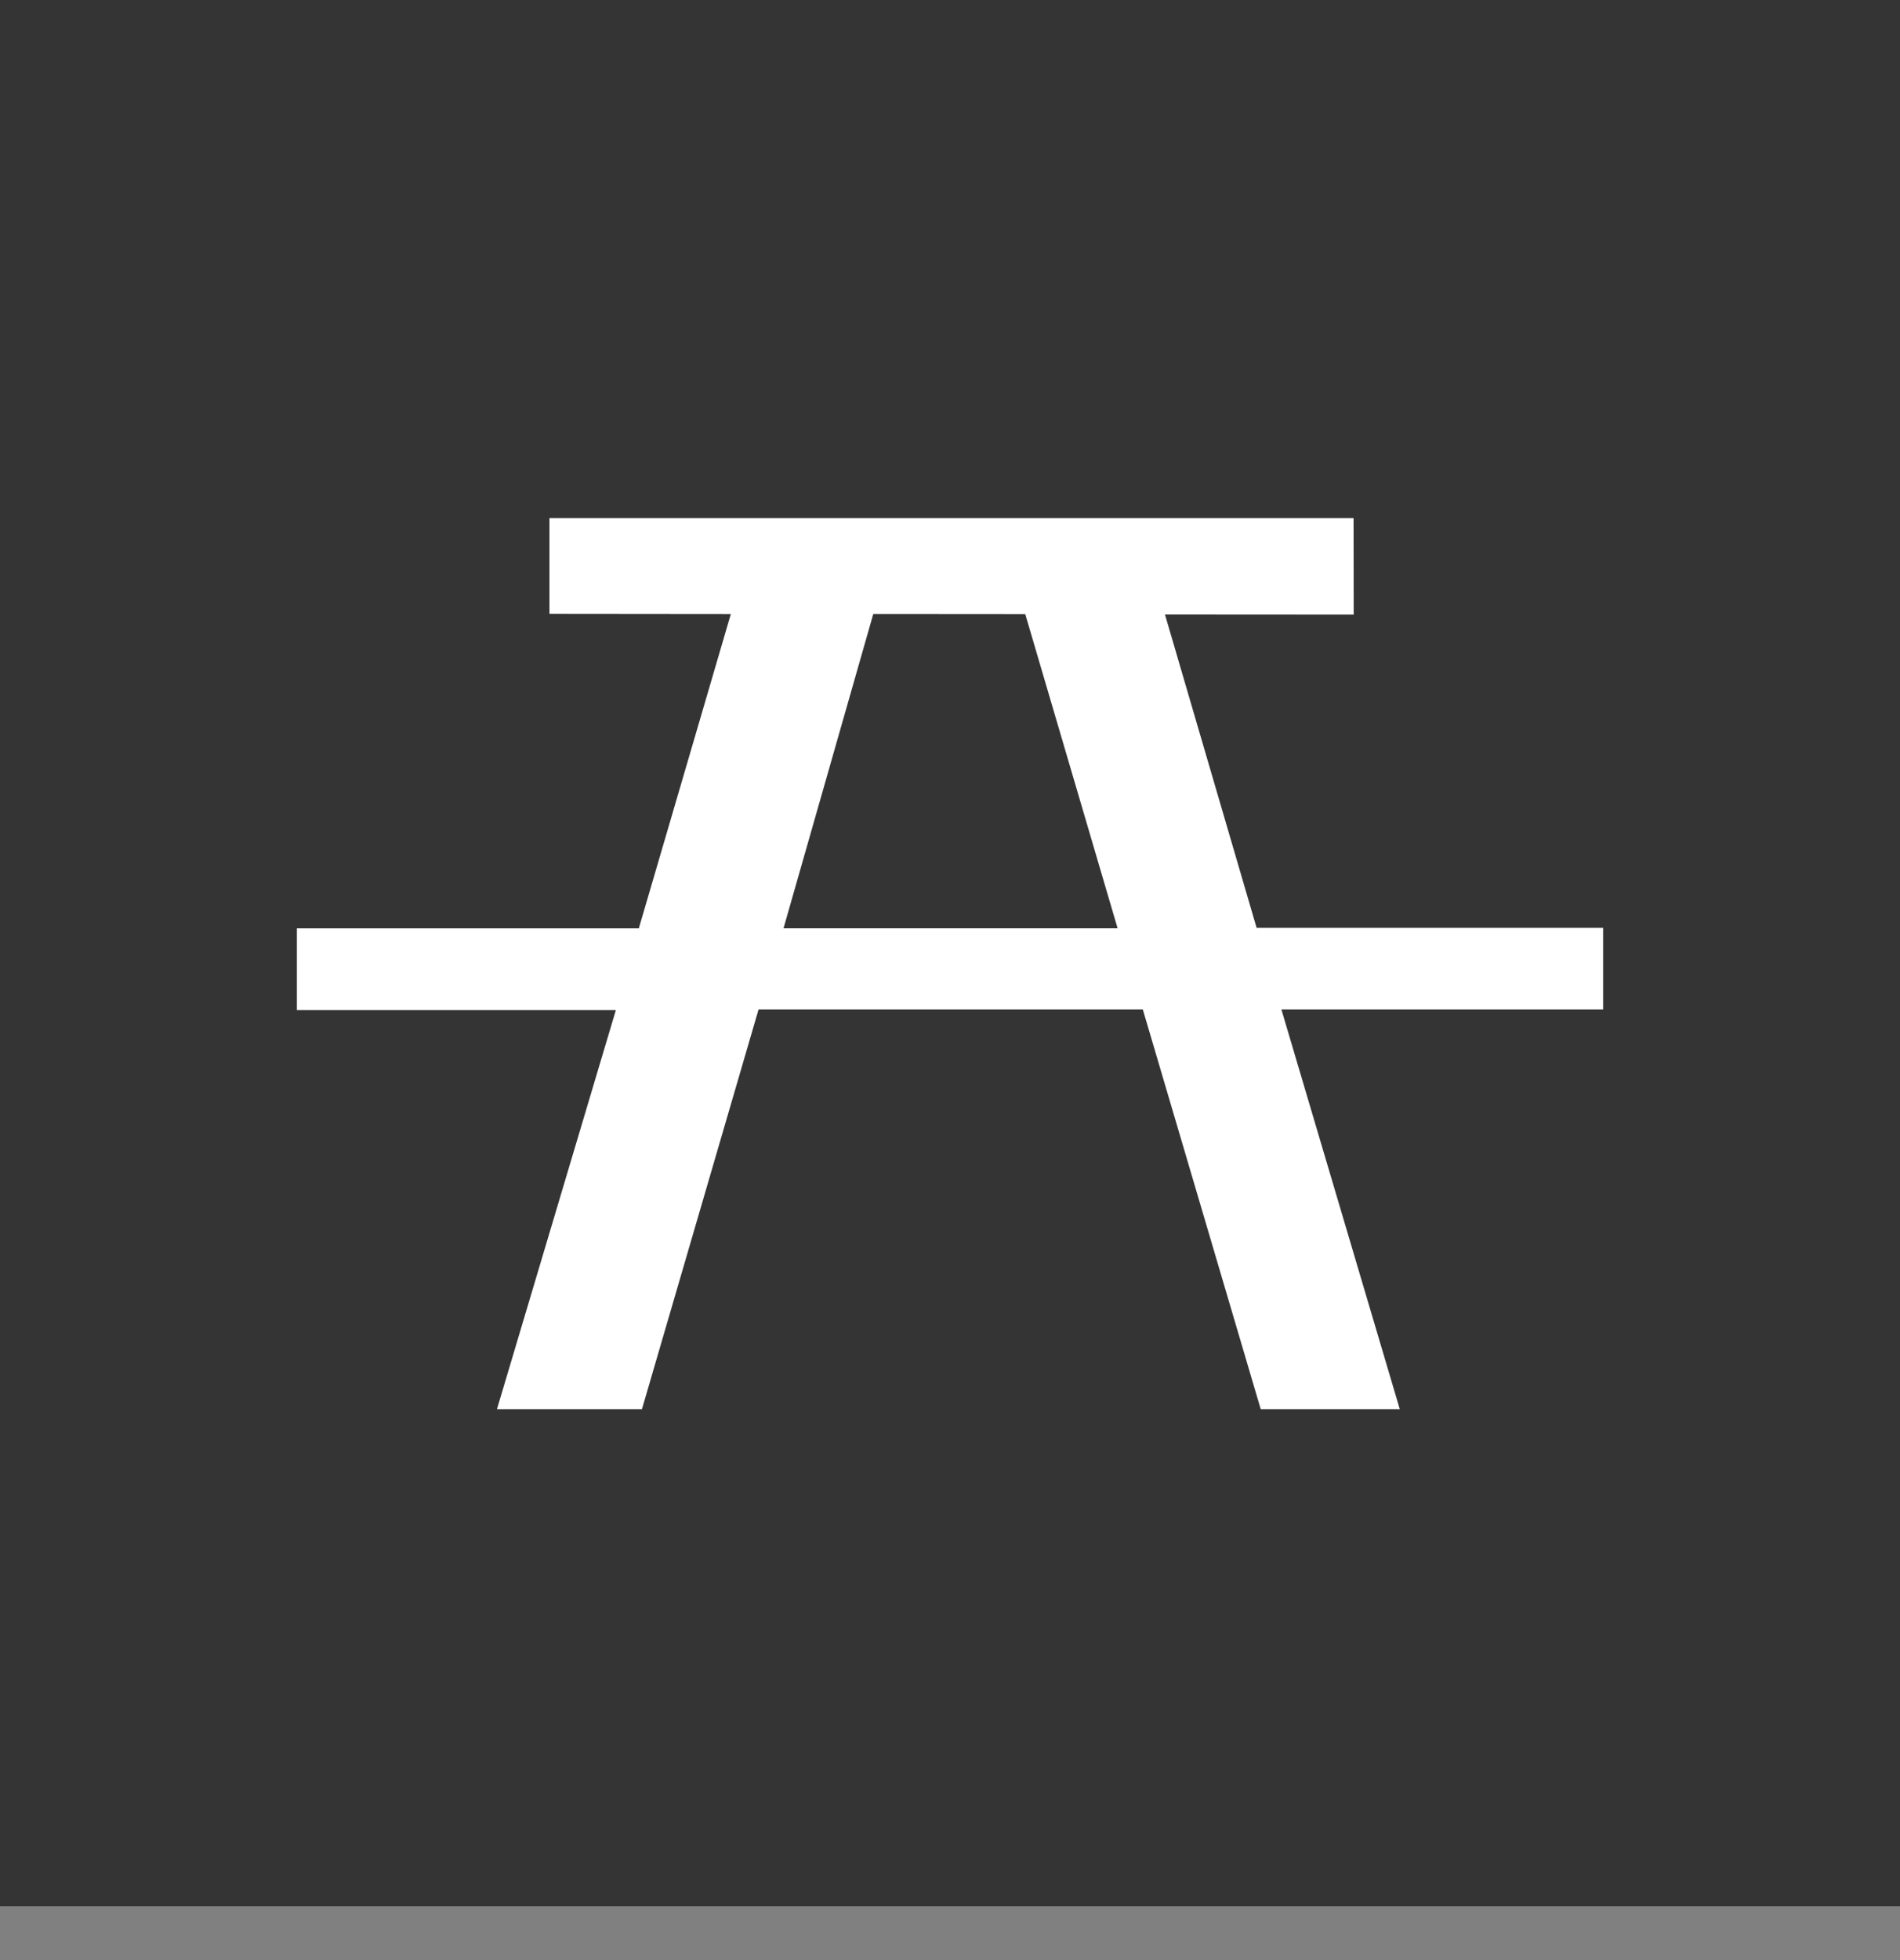
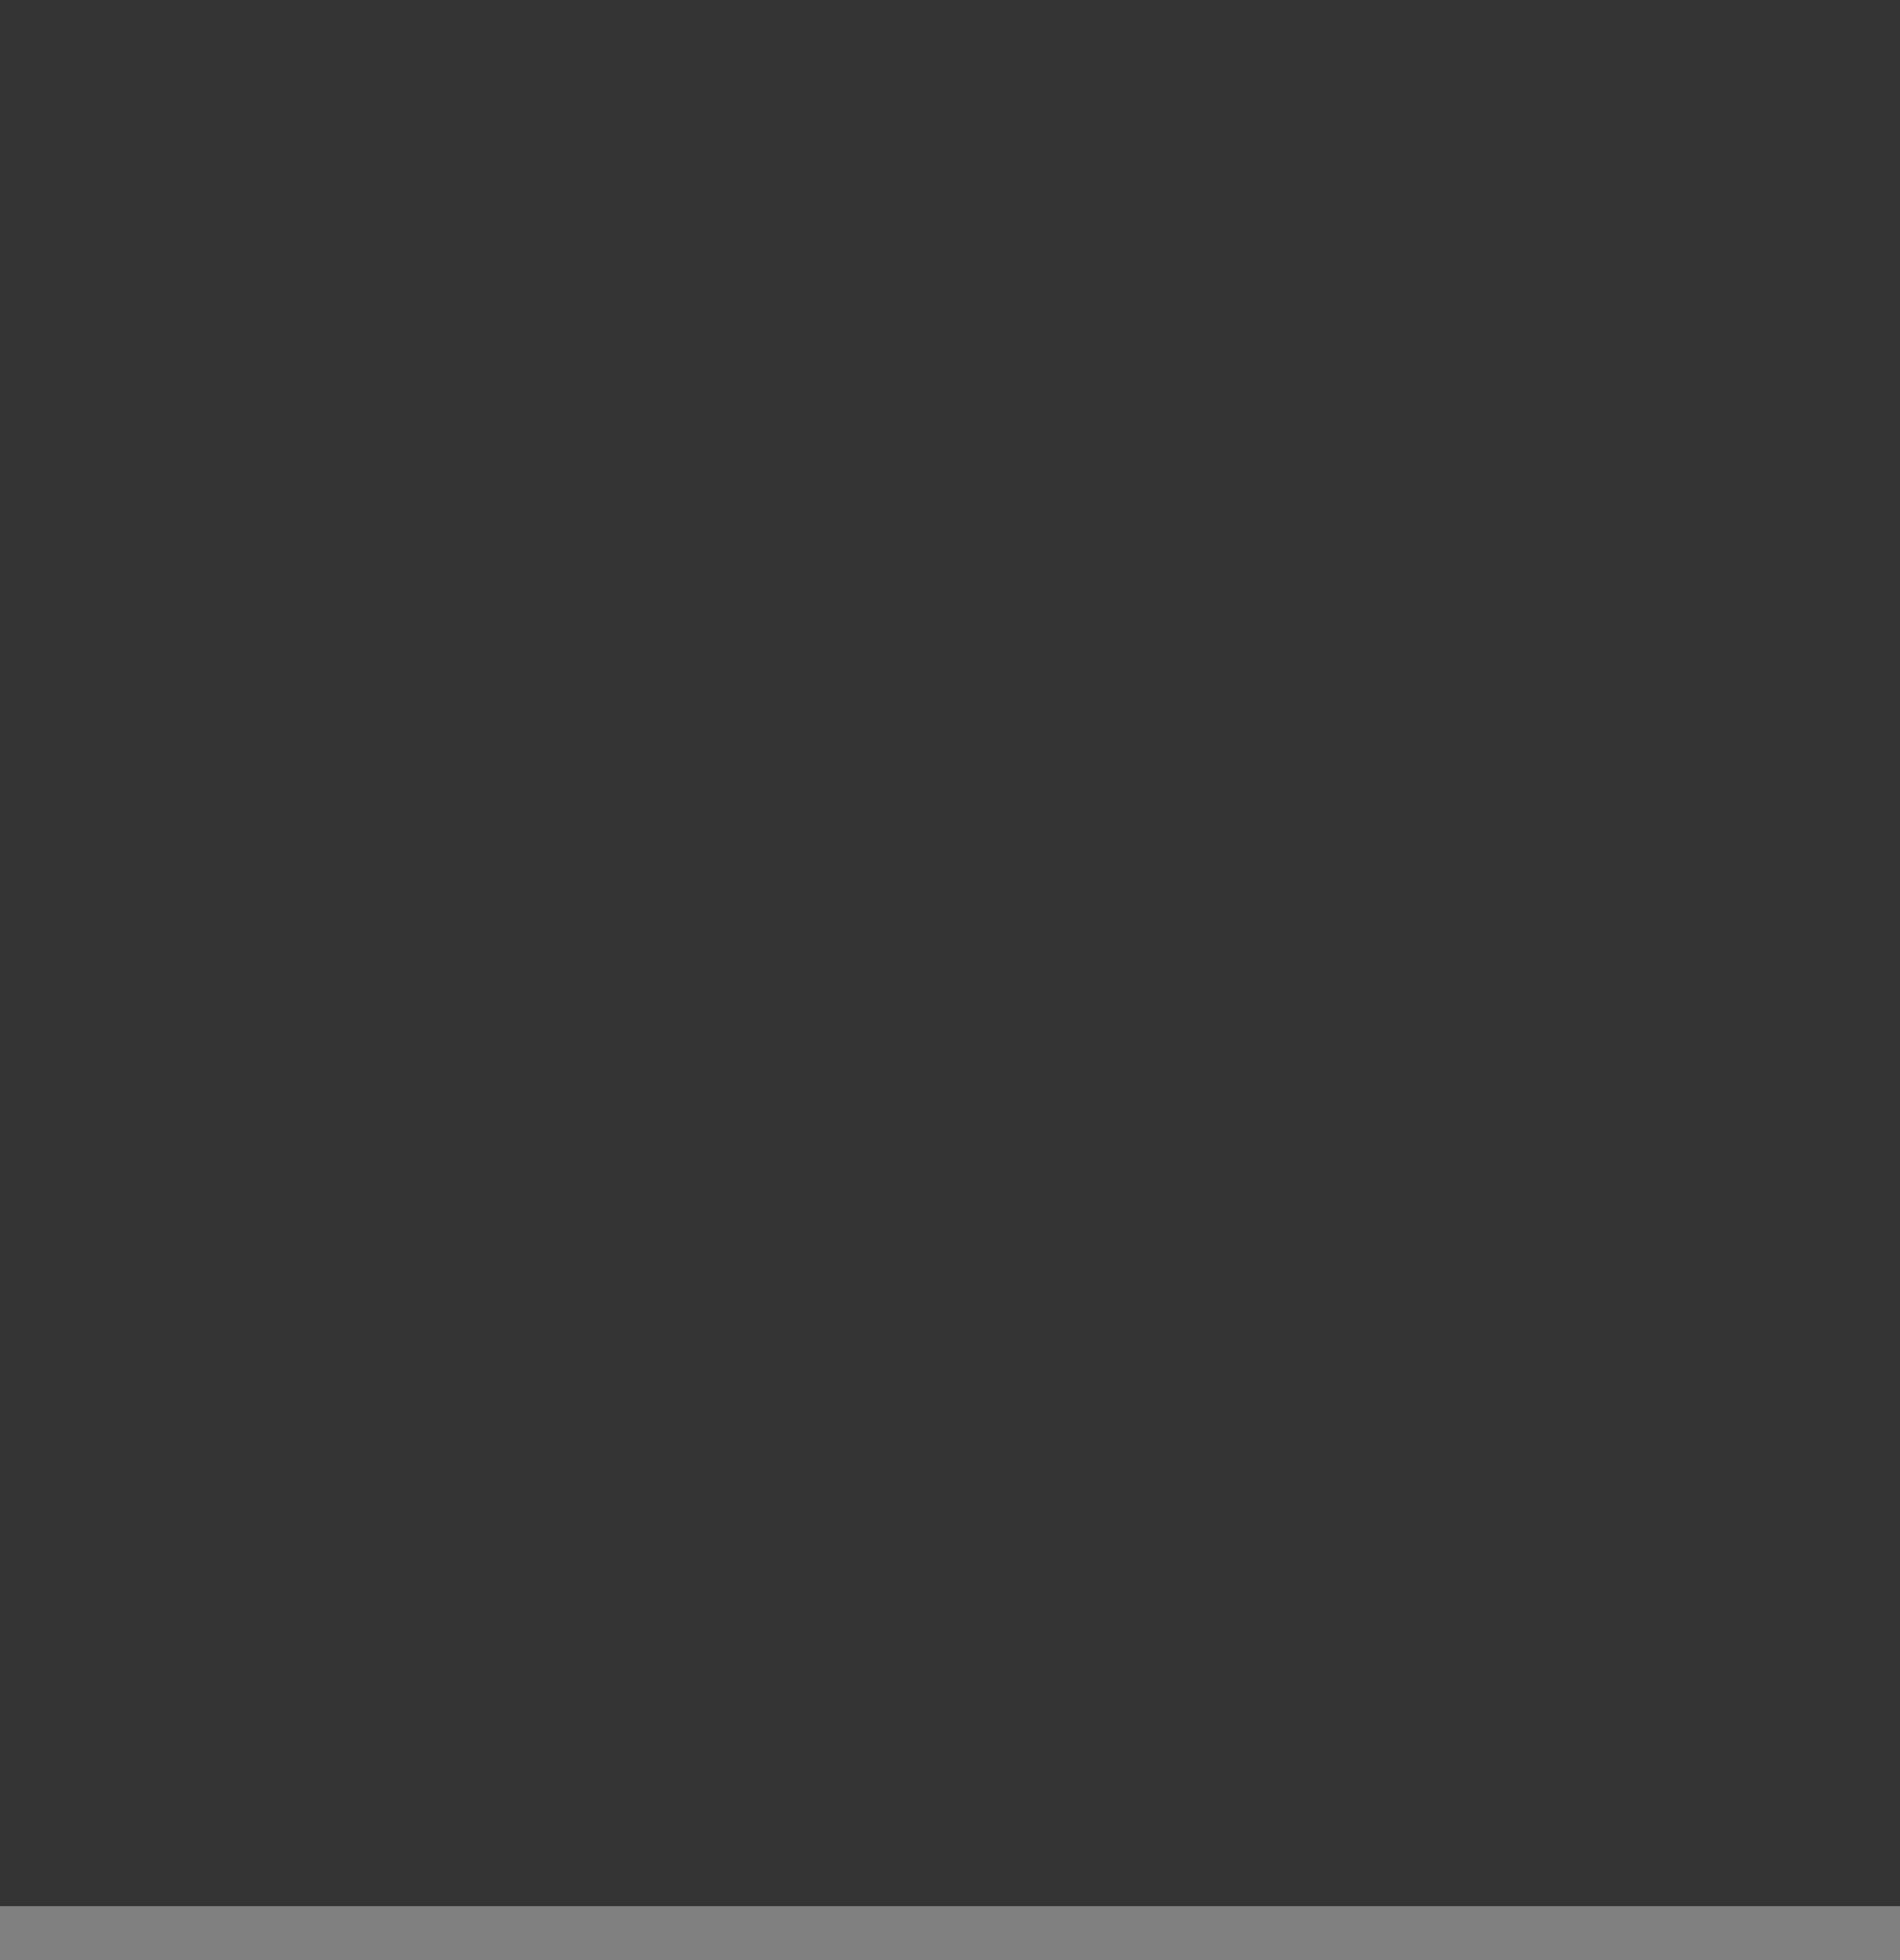
<svg xmlns="http://www.w3.org/2000/svg" width="32" height="33" viewBox="0 0 32 33" fill="none">
  <rect x="0" y="0" width="32" height="33" fill="#808080" stroke="none" />
  <path d="M32 -0H0V32.092H32V-0Z" fill="#343434" />
-   <path fill-rule="evenodd" clip-rule="evenodd" d="M5 15.63H10.759L12.309 10.337L9.254 10.334V8.724H22.797L22.799 10.346L19.62 10.344L21.164 15.621H27V16.994H21.581L23.575 23.724H21.233L19.247 16.994H12.776L10.812 23.724H8.37L10.373 17.004H5L5 15.63ZM18.823 15.629L17.267 10.338L14.708 10.336L13.196 15.629L18.823 15.629Z" fill="white" />
</svg>